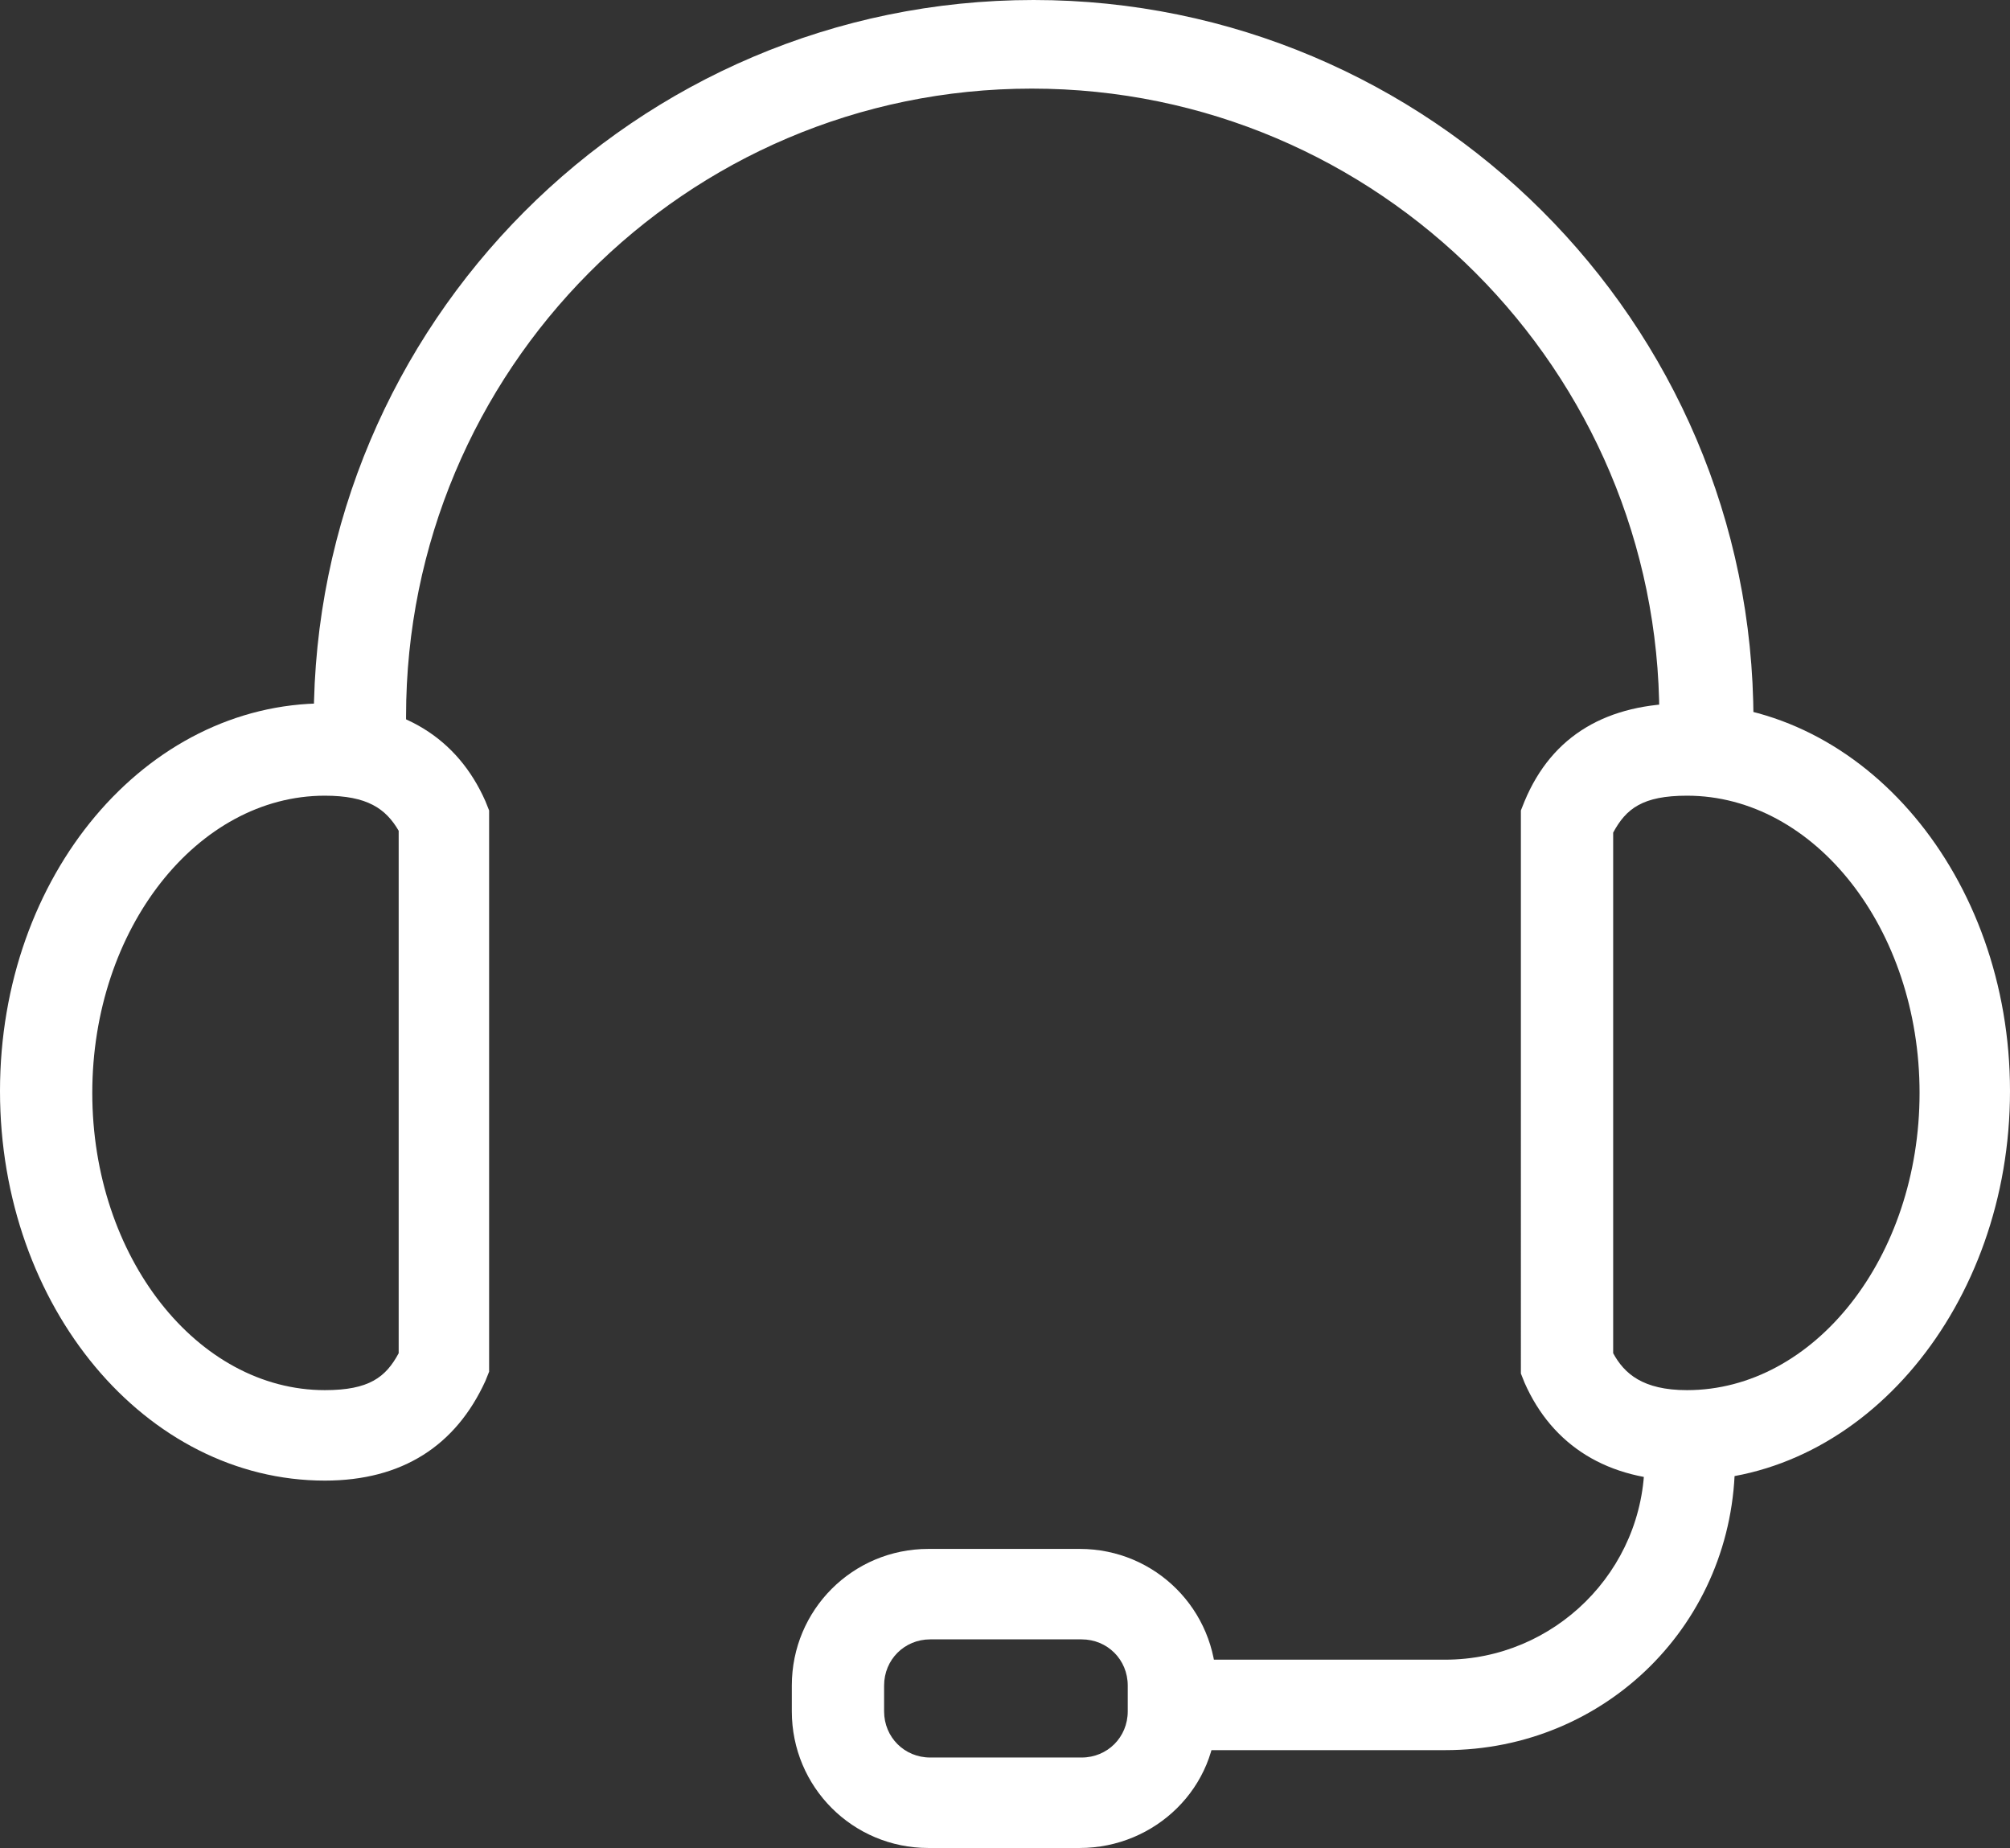
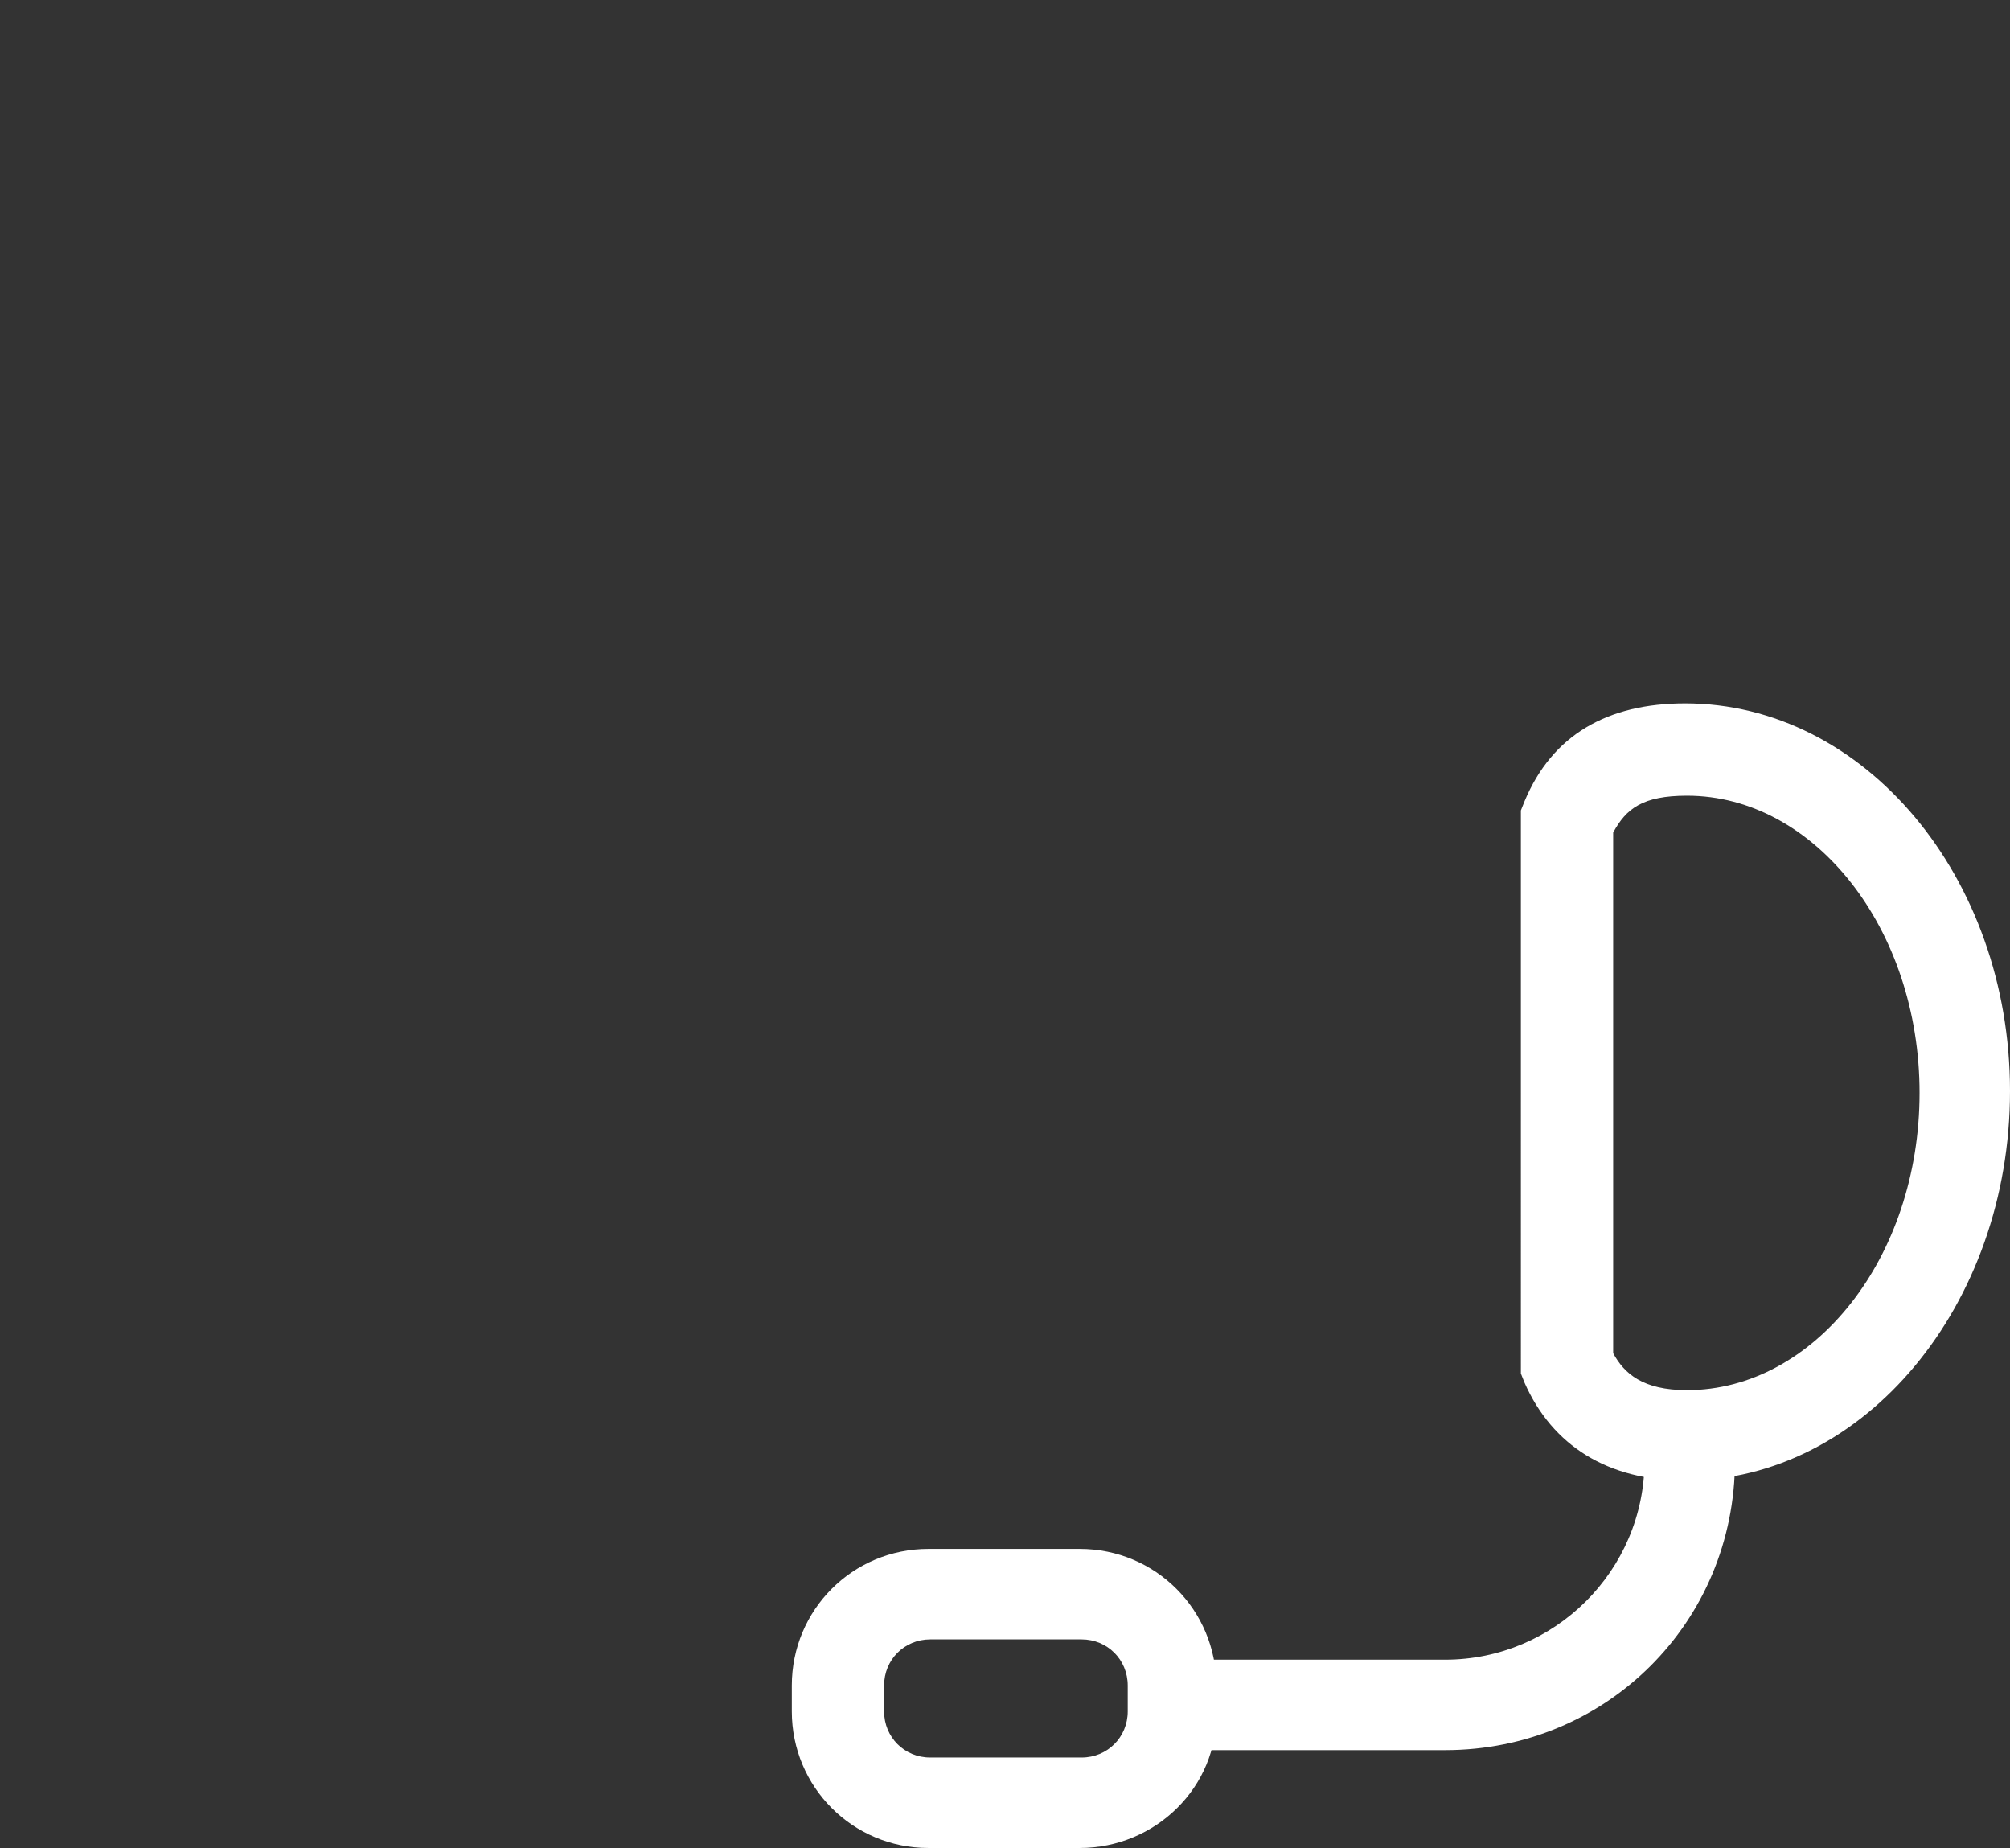
<svg xmlns="http://www.w3.org/2000/svg" version="1.1" id="레이어_1" x="0px" y="0px" viewBox="0 0 108.9 100.1" style="enable-background:new 0 0 108.9 100.1;" xml:space="preserve">
  <rect x="0" y="0" width="108.9" height="100.1" fill="#333333" stroke="none" />
  <style type="text/css">
	.st0{fill:#FFFFFF;}
</style>
  <g>
-     <path class="st0" d="M94.7,41.6l-4.9-0.4c0-0.9,0.1-1.6,0.1-2.4c0-18.7-15.2-34-34-34s-33.9,15.3-33.9,34c0,0.7,0,1.4,0.1,2.4   l-4.9,0.4C17,40.6,17,39.7,17,39c0-21.4,17.4-39,39-39c21.4,0,39,17.4,39,39C94.8,39.7,94.8,40.5,94.7,41.6z" />
-   </g>
+     </g>
  <g>
-     <path class="st0" d="M17.6,80.2C7.9,80.2,0,70.8,0,59.1s7.9-21,17.6-21c4.2,0,7.2,1.9,8.7,5.3l0.2,0.5v30.4l-0.2,0.5   C24.7,78.3,21.8,80.2,17.6,80.2z M17.6,43.1c-6.9,0-12.6,7.2-12.6,16.1s5.7,16.1,12.6,16.1c2.4,0,3.3-0.7,4-2V45   C20.9,43.8,19.9,43.1,17.6,43.1z" />
-   </g>
+     </g>
  <g>
    <path class="st0" d="M91.3,80.2c-4.2,0-7.2-1.9-8.7-5.3l-0.2-0.5V43.9l0.2-0.5c1.5-3.6,4.5-5.3,8.7-5.3c9.7,0,17.6,9.4,17.6,21   S101,80.2,91.3,80.2z M87.4,73.3c0.6,1.1,1.6,2,4,2c6.9,0,12.6-7.2,12.6-16.1s-5.7-16.1-12.6-16.1c-2.4,0-3.3,0.7-4,2V73.3z" />
  </g>
  <g>
    <path class="st0" d="M78.3,94.8H63.7v-4.9h14.6c5.9,0,10.8-4.8,10.8-10.8v-1.2H94v1.2C94,87.9,87,94.8,78.3,94.8z" />
  </g>
  <g>
-     <path class="st0" d="M58.5,100.1h-8.2c-4.1,0-7.4-3.3-7.4-7.4v-1.4c0-4.1,3.3-7.4,7.4-7.4h8.2c4.1,0,7.4,3.3,7.4,7.4v1.4   C66,96.8,62.6,100.1,58.5,100.1z M50.4,88.8c-1.4,0-2.5,1.1-2.5,2.5v1.4c0,1.4,1.1,2.5,2.5,2.5h8.2c1.4,0,2.5-1.1,2.5-2.5v-1.4   c0-1.4-1.1-2.5-2.5-2.5H50.4z" />
+     <path class="st0" d="M58.5,100.1h-8.2c-4.1,0-7.4-3.3-7.4-7.4v-1.4c0-4.1,3.3-7.4,7.4-7.4h8.2c4.1,0,7.4,3.3,7.4,7.4v1.4   C66,96.8,62.6,100.1,58.5,100.1z M50.4,88.8c-1.4,0-2.5,1.1-2.5,2.5v1.4c0,1.4,1.1,2.5,2.5,2.5h8.2c1.4,0,2.5-1.1,2.5-2.5v-1.4   c0-1.4-1.1-2.5-2.5-2.5H50.4" />
  </g>
</svg>